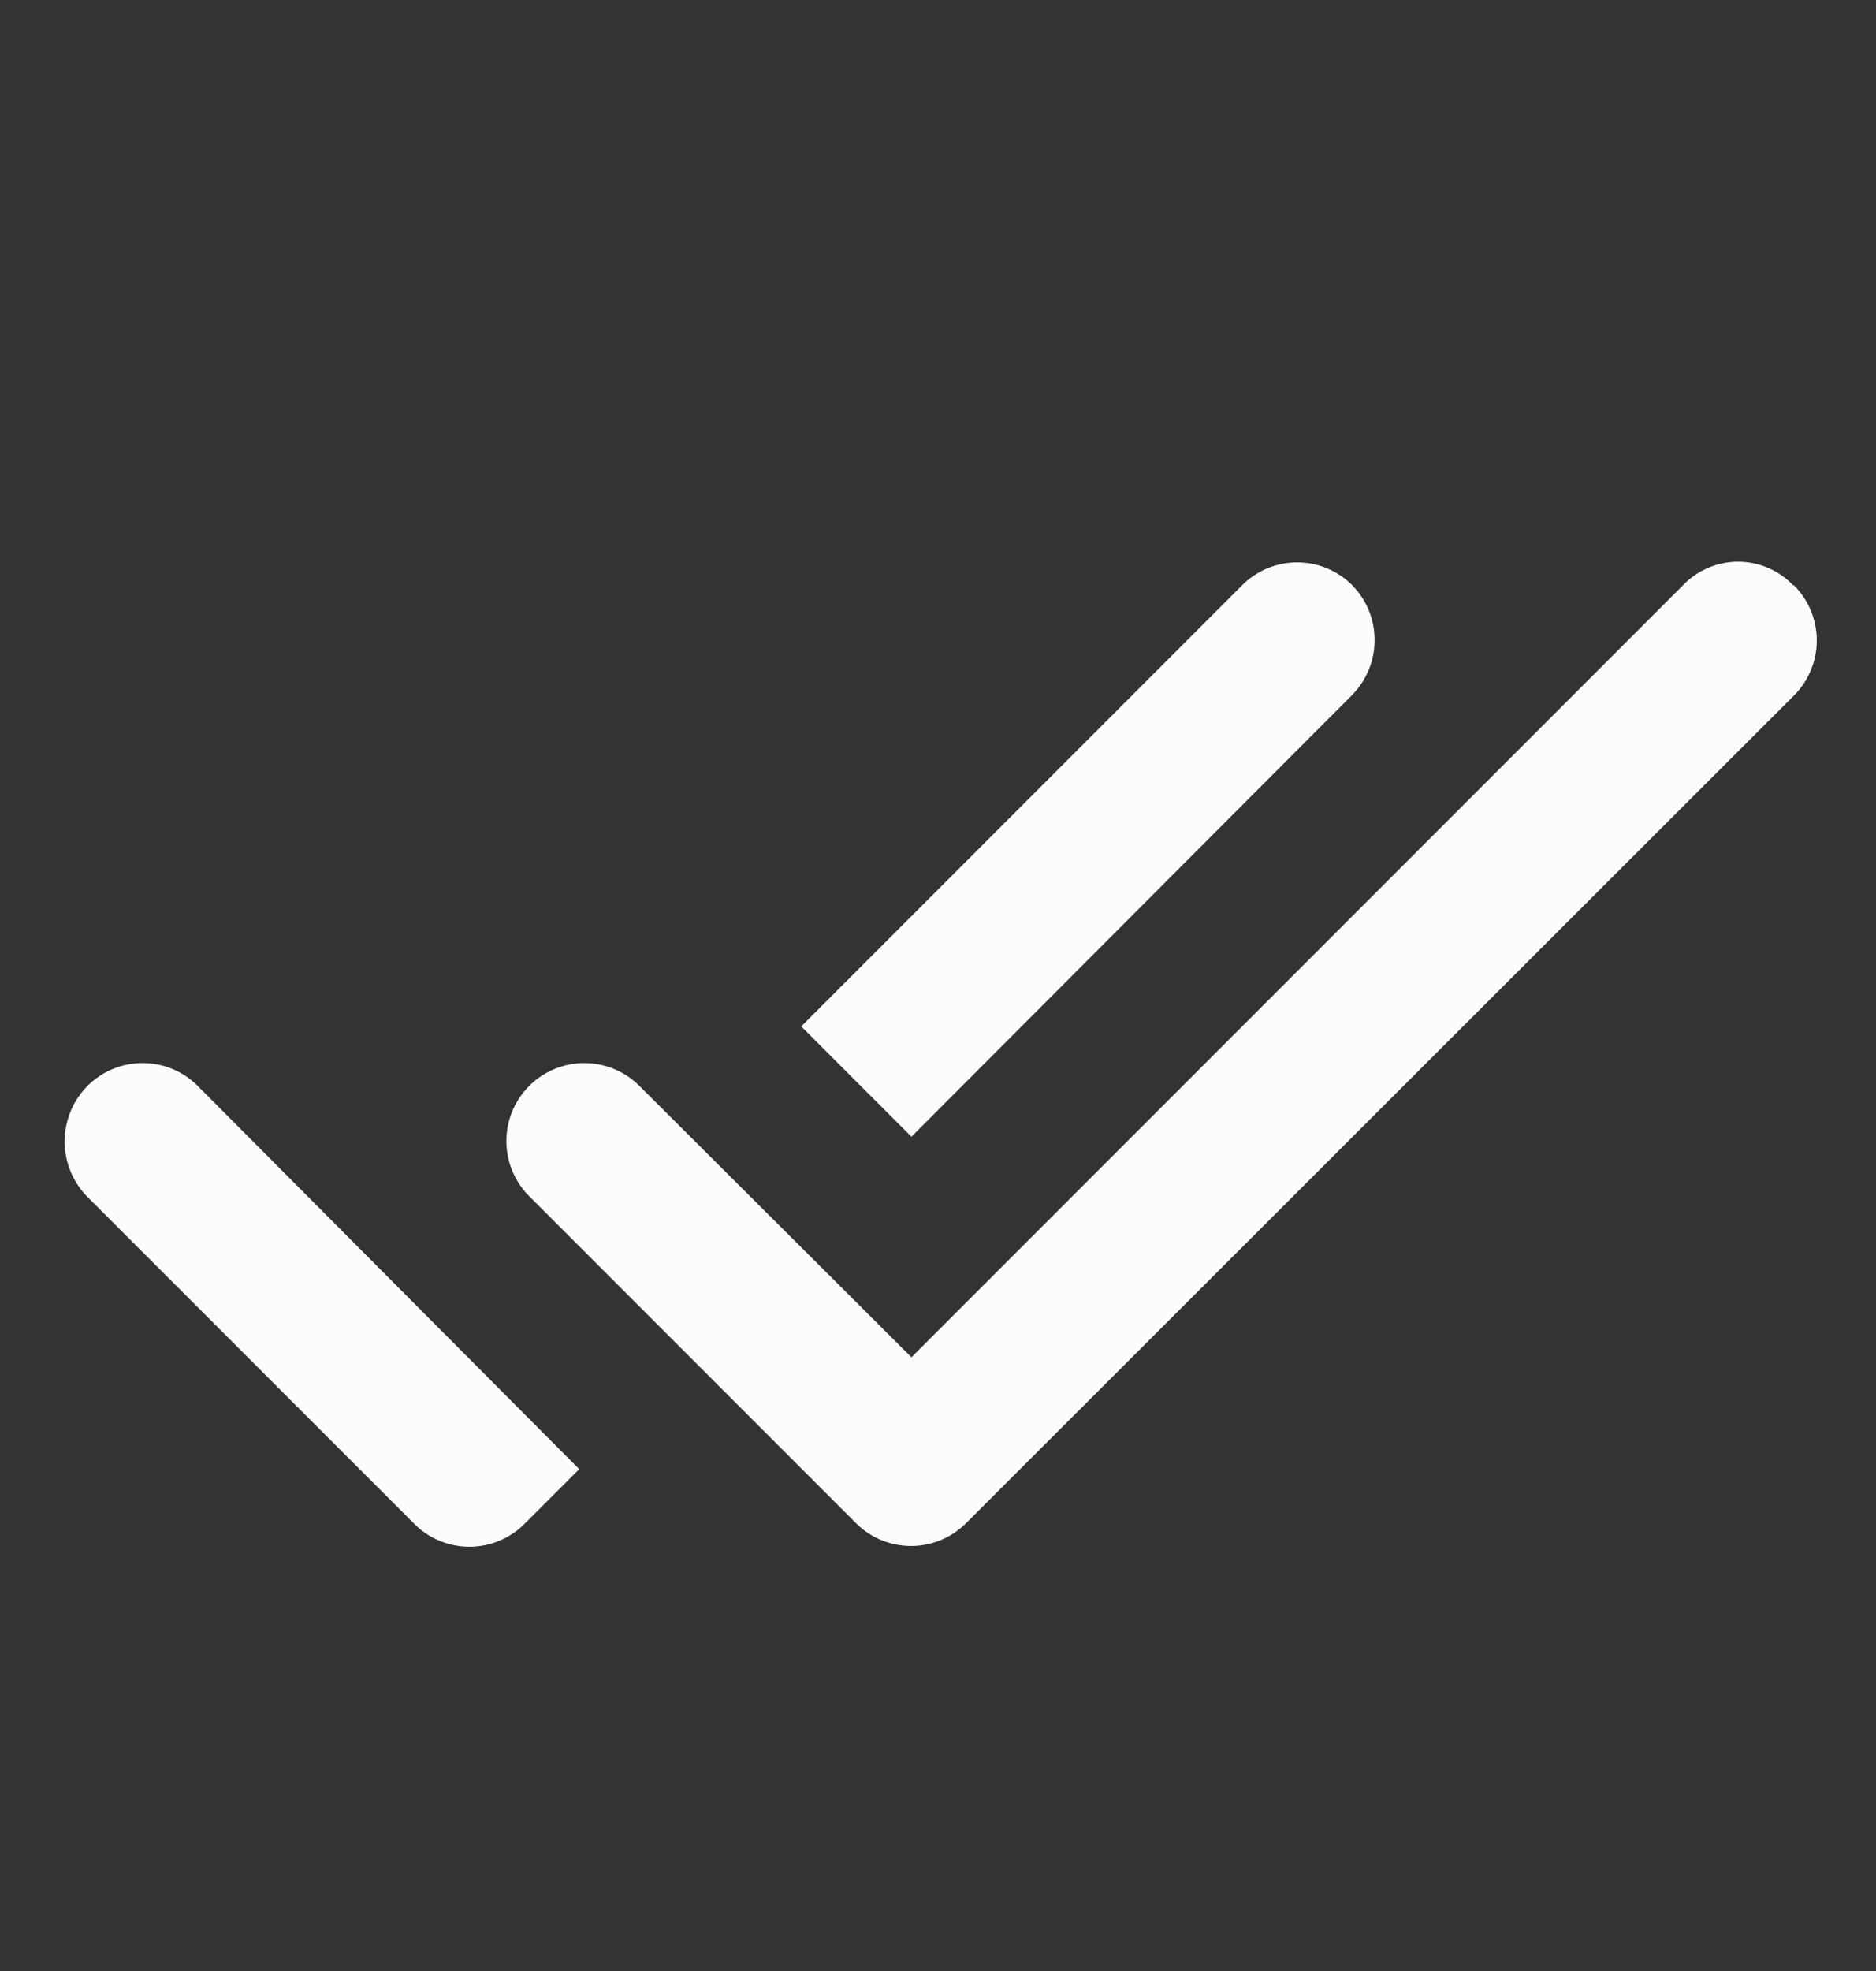
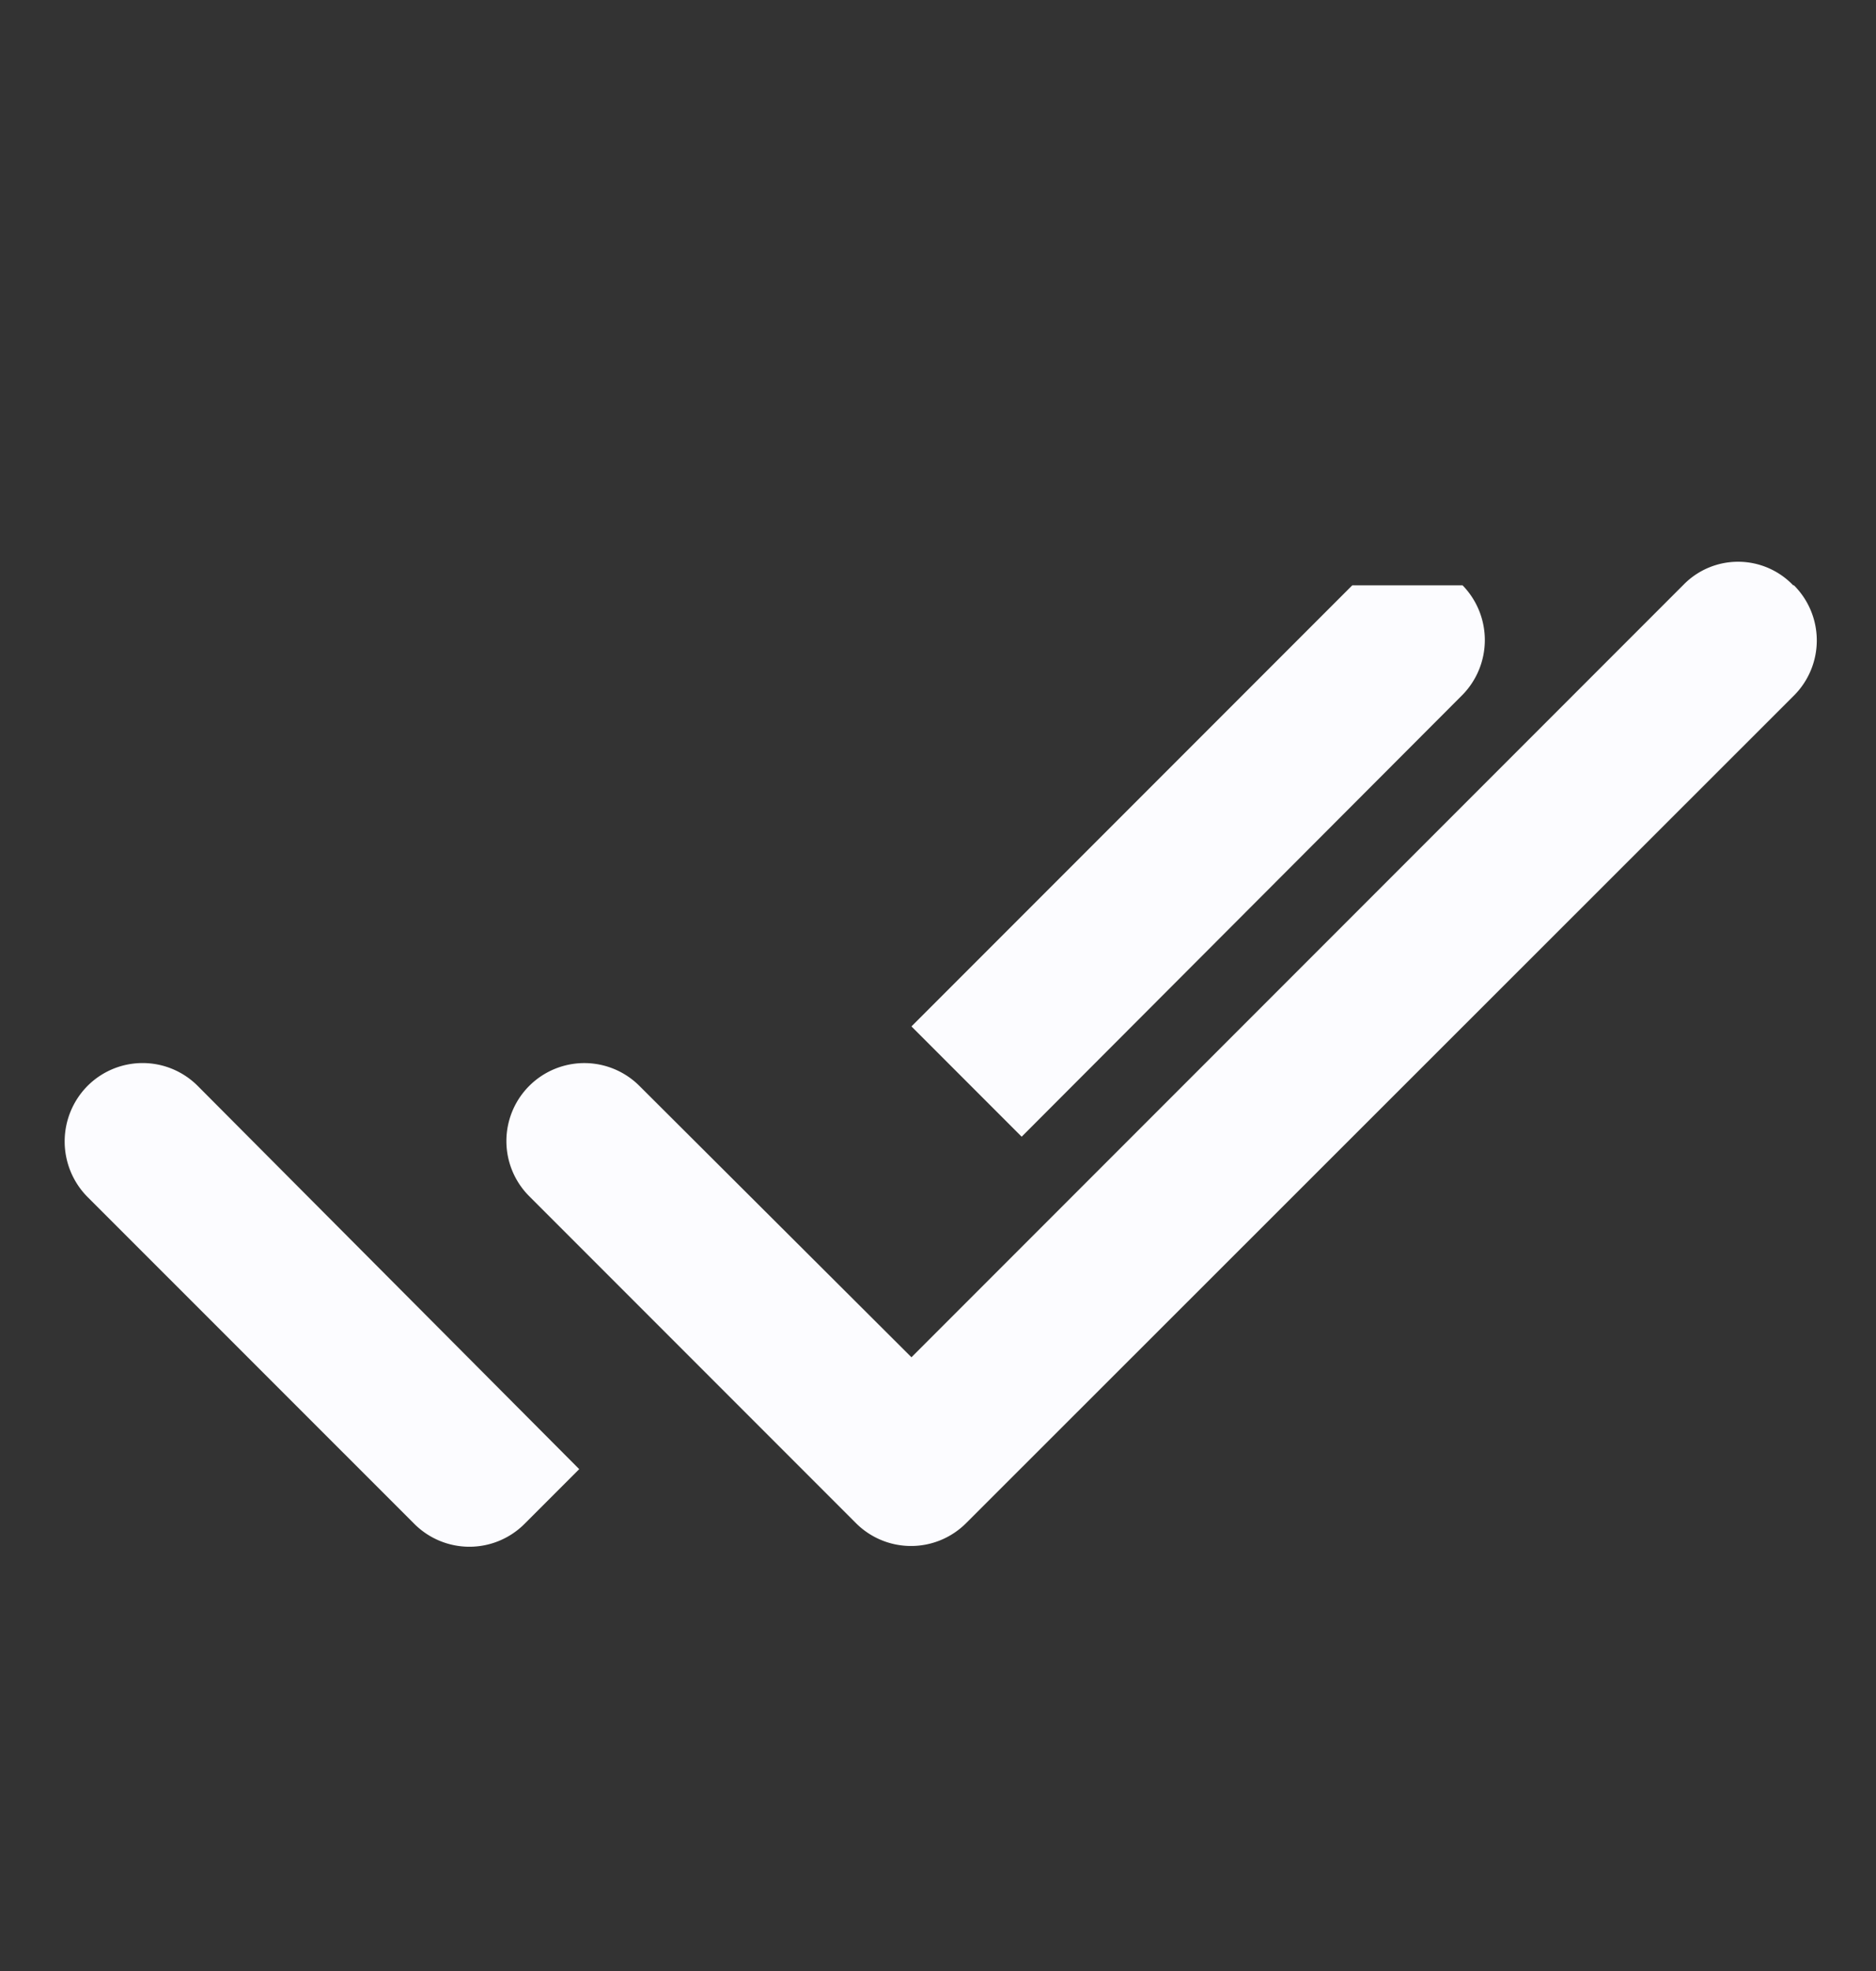
<svg xmlns="http://www.w3.org/2000/svg" width="20" height="21" viewBox="0 0 20 21" fill="none">
  <rect x="0" y="0" width="20" height="21" fill="#333333" stroke="none" />
-   <path d="M14.417 6.236a.83.83 0 0 0-1.175 0l-4.7 4.7 1.175 1.175 4.7-4.708a.835.835 0 0 0 0-1.167zm3.533-.008-8.233 8.233-2.9-2.891a.83.83 0 1 0-1.175 1.175l3.483 3.483a.83.83 0 0 0 1.175 0l8.825-8.817a.83.83 0 0 0 0-1.175h-.008a.813.813 0 0 0-1.167-.008zM.933 12.753l3.484 3.483a.83.83 0 0 0 1.175 0l.583-.583-4.067-4.083a.83.83 0 0 0-1.175 0 .84.84 0 0 0 0 1.183z" fill="#FCFCFF" />
+   <path d="M14.417 6.236l-4.7 4.7 1.175 1.175 4.7-4.708a.835.835 0 0 0 0-1.167zm3.533-.008-8.233 8.233-2.9-2.891a.83.83 0 1 0-1.175 1.175l3.483 3.483a.83.83 0 0 0 1.175 0l8.825-8.817a.83.83 0 0 0 0-1.175h-.008a.813.813 0 0 0-1.167-.008zM.933 12.753l3.484 3.483a.83.83 0 0 0 1.175 0l.583-.583-4.067-4.083a.83.83 0 0 0-1.175 0 .84.84 0 0 0 0 1.183z" fill="#FCFCFF" />
</svg>